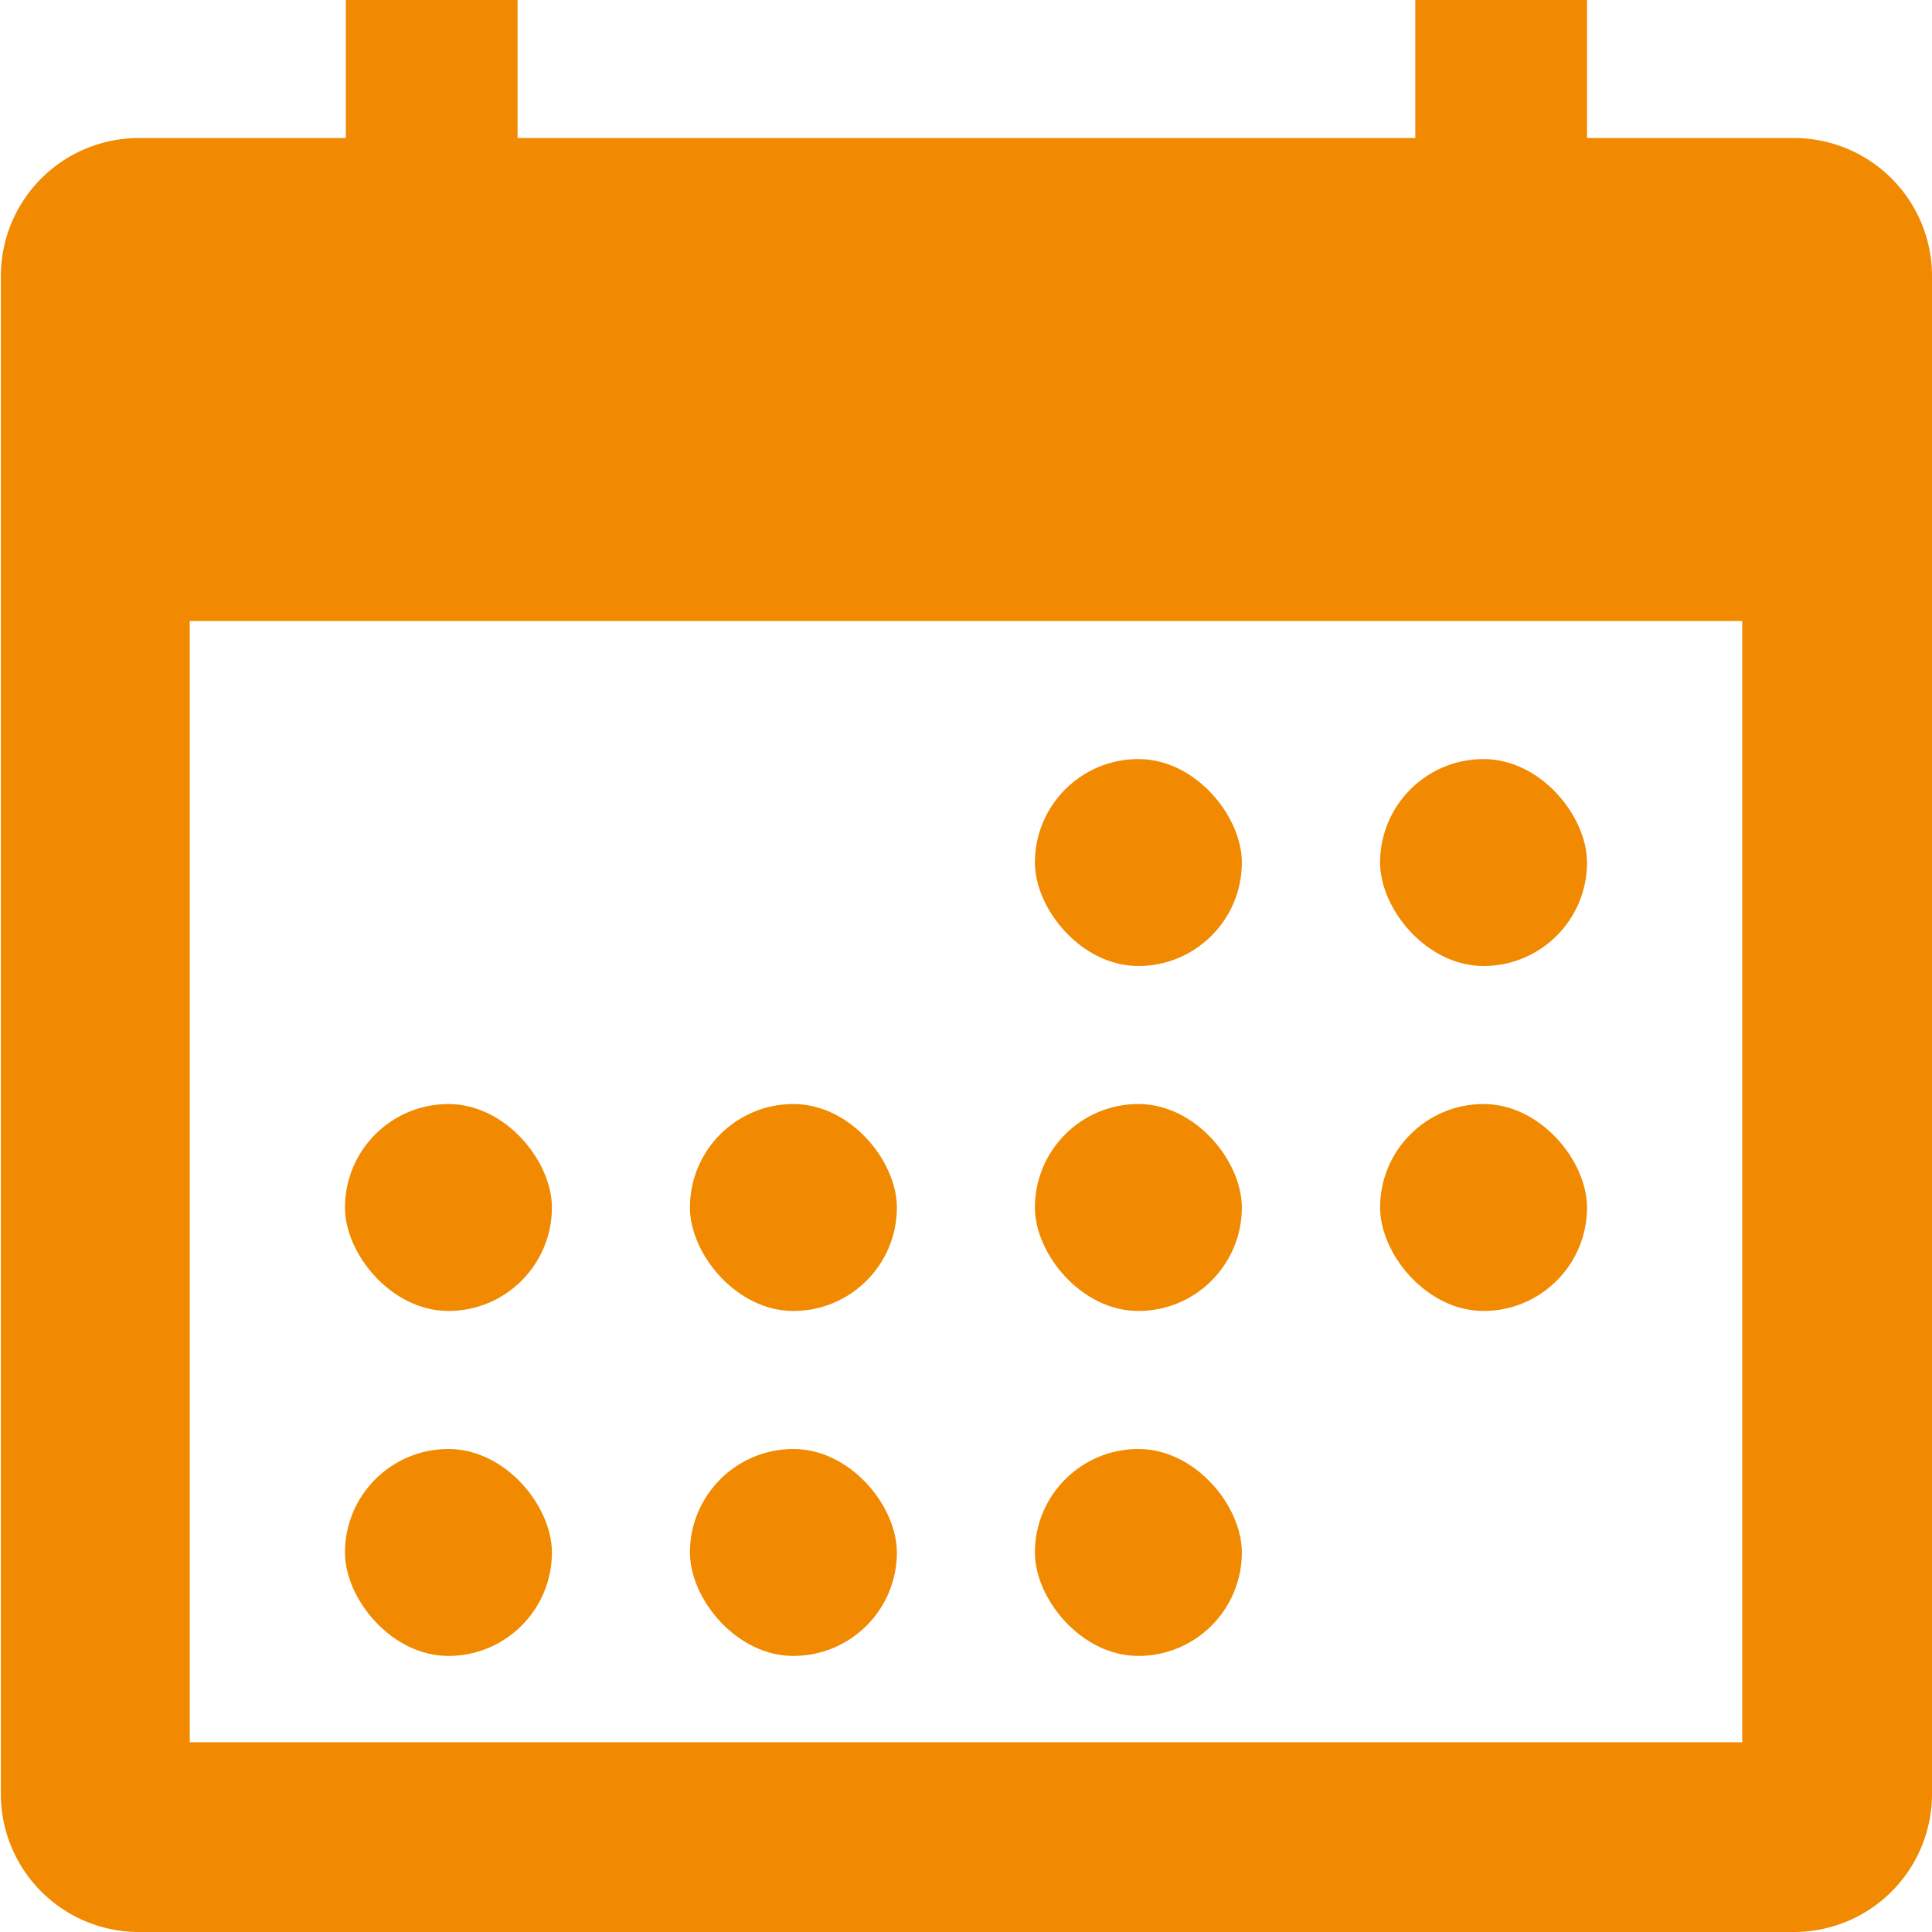
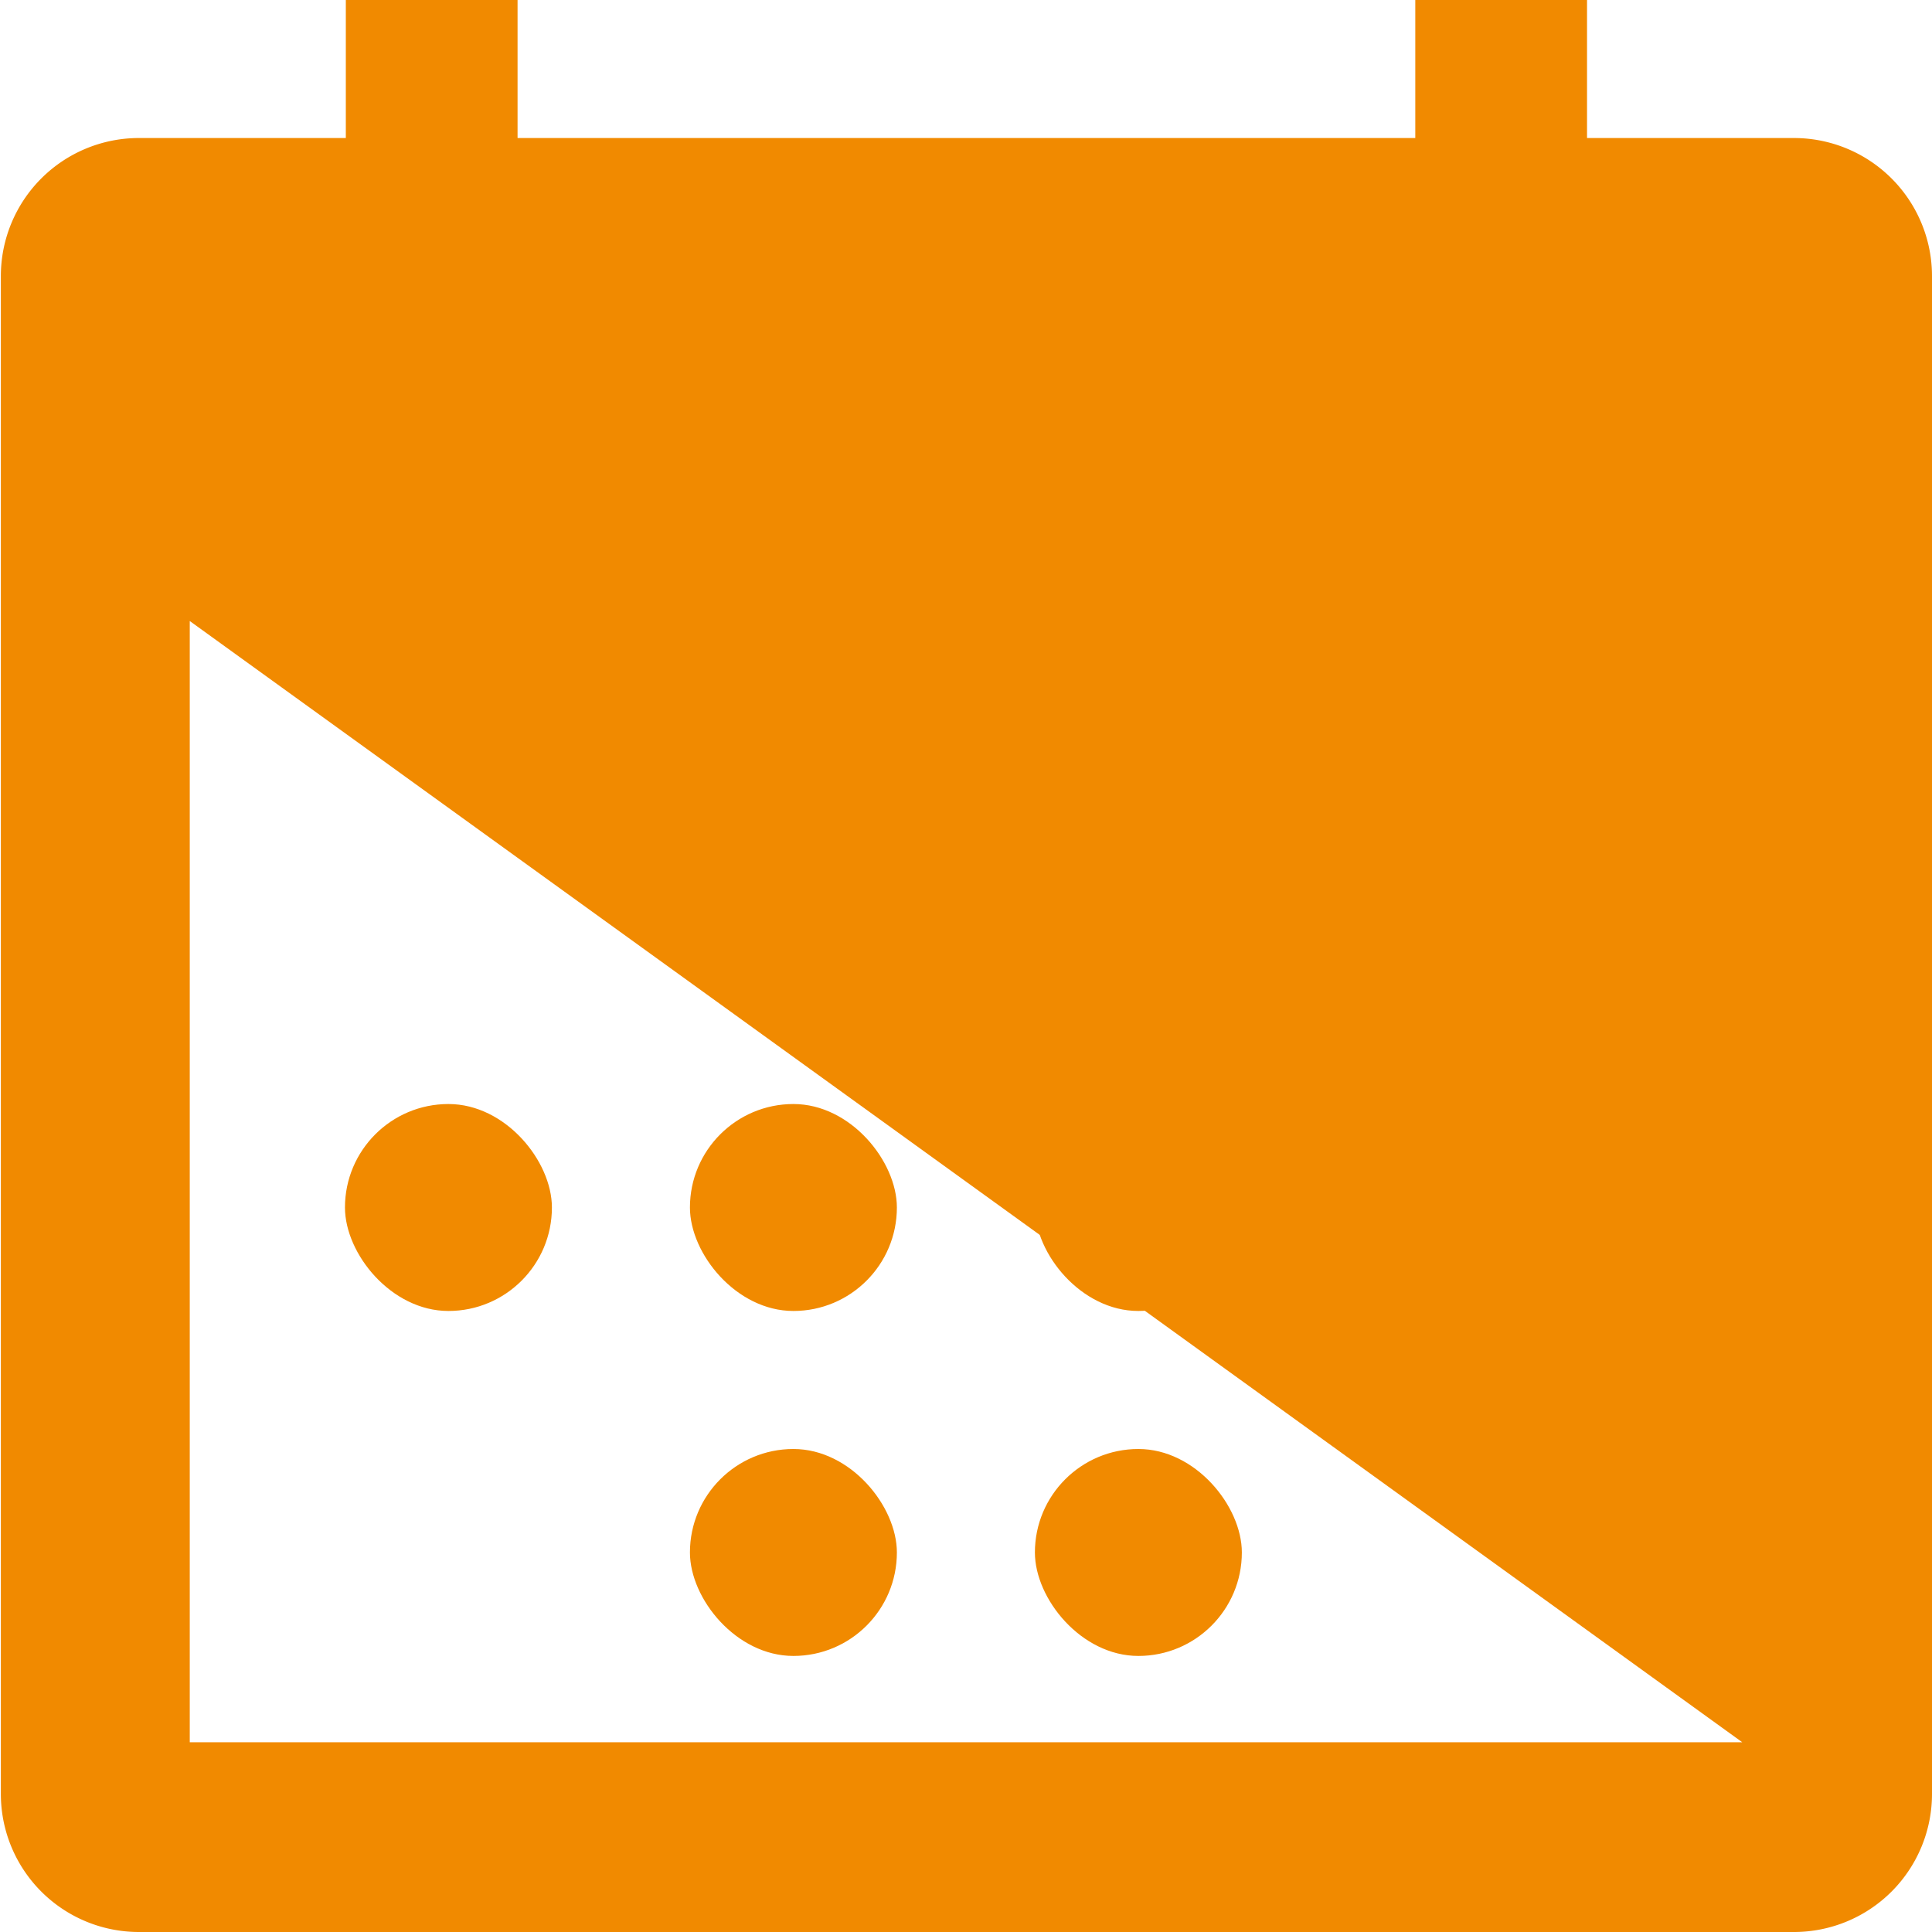
<svg xmlns="http://www.w3.org/2000/svg" width="9" height="9" viewBox="0 0 9 9">
  <g transform="translate(-32 -32)">
    <rect width="0.964" height="0.964" rx="0.482" transform="translate(36.821 35.536)" fill="#f18a00" />
    <rect width="0.964" height="0.964" rx="0.482" transform="translate(38.429 35.536)" fill="#f18a00" />
    <rect width="0.964" height="0.964" rx="0.482" transform="translate(36.821 37.143)" fill="#f18a00" />
    <rect width="0.964" height="0.964" rx="0.482" transform="translate(38.429 37.143)" fill="#f18a00" />
    <rect width="0.964" height="0.964" rx="0.482" transform="translate(33.607 37.143)" fill="#f18a00" />
    <rect width="0.964" height="0.964" rx="0.482" transform="translate(35.214 37.143)" fill="#f18a00" />
-     <rect width="0.964" height="0.964" rx="0.482" transform="translate(33.607 38.75)" fill="#f18a00" />
    <rect width="0.964" height="0.964" rx="0.482" transform="translate(35.214 38.75)" fill="#f18a00" />
    <rect width="0.964" height="0.964" rx="0.482" transform="translate(36.821 38.75)" fill="#f18a00" />
-     <path d="M40.357,32.643h-.964V32h-.8v.643H34.411V32h-.8v.643h-.964a.643.643,0,0,0-.643.643v7.071a.643.643,0,0,0,.643.643h7.714A.643.643,0,0,0,41,40.357V33.286A.643.643,0,0,0,40.357,32.643Zm-.241,7.473H32.884V34.893h7.232Z" fill="#f18a00" />
+     <path d="M40.357,32.643h-.964V32h-.8v.643H34.411V32h-.8v.643h-.964a.643.643,0,0,0-.643.643v7.071a.643.643,0,0,0,.643.643h7.714A.643.643,0,0,0,41,40.357V33.286A.643.643,0,0,0,40.357,32.643Zm-.241,7.473H32.884V34.893Z" fill="#f18a00" />
  </g>
</svg>